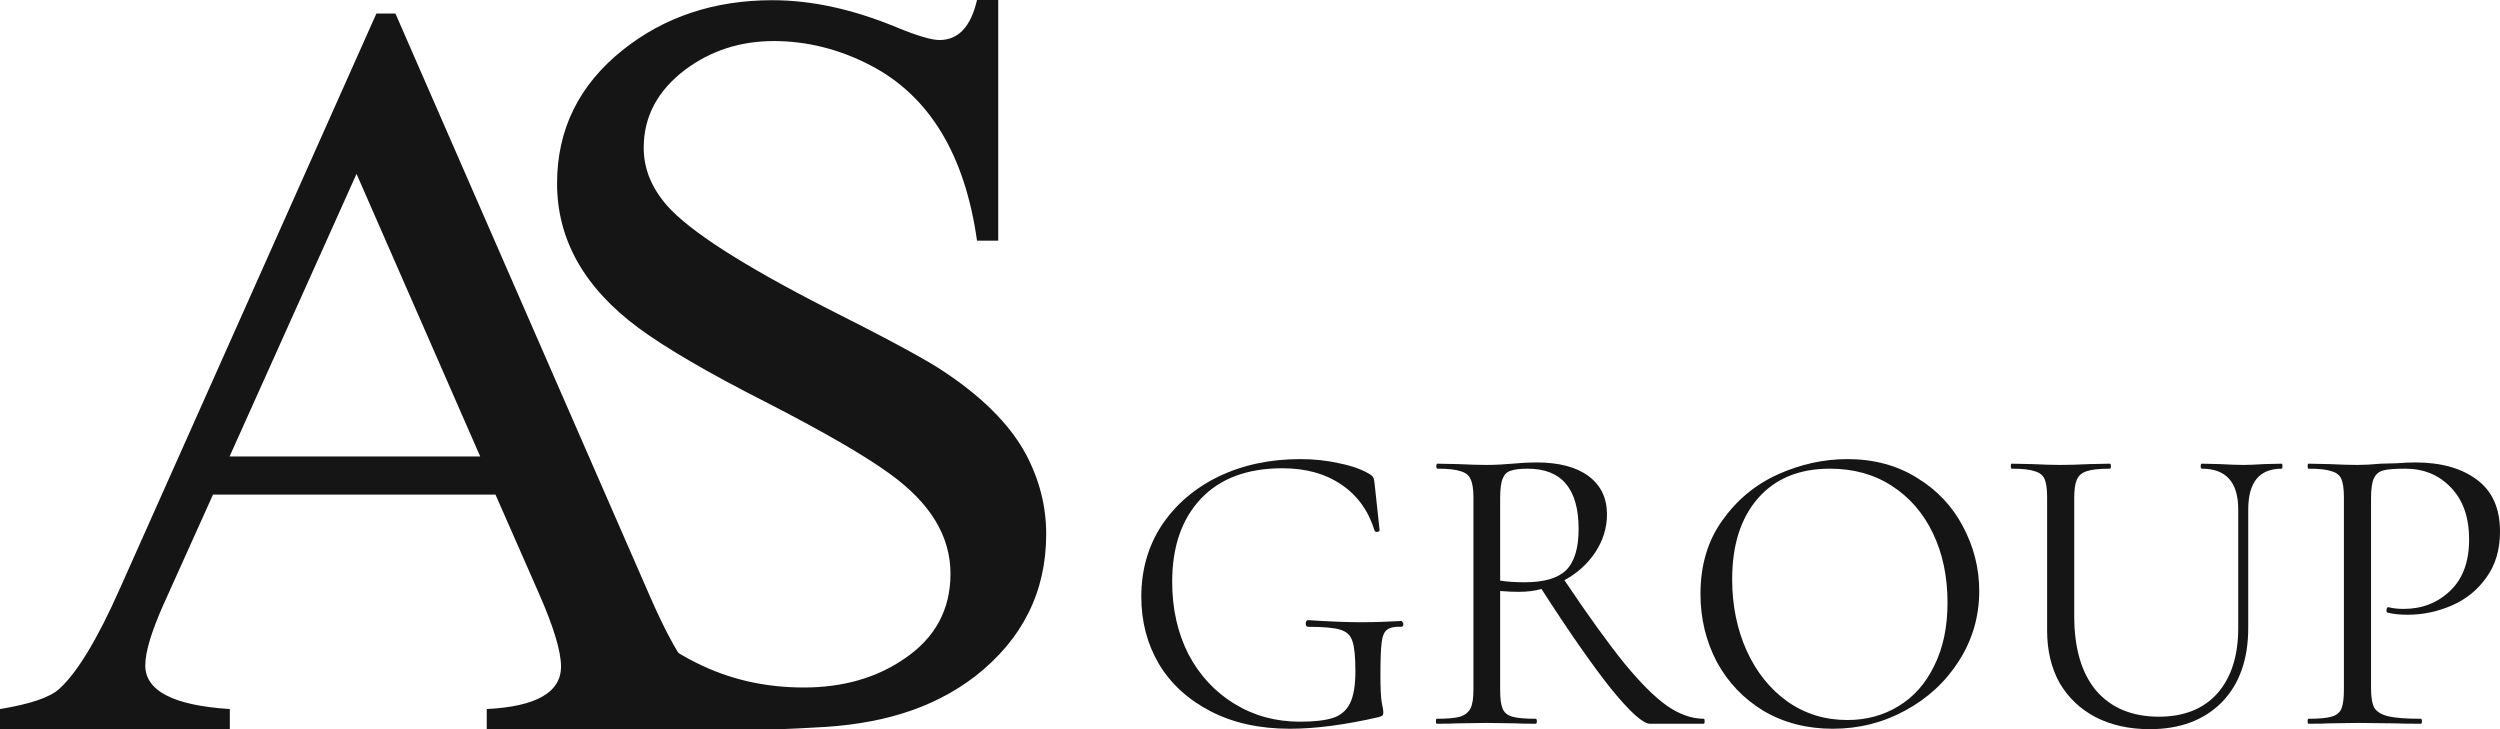
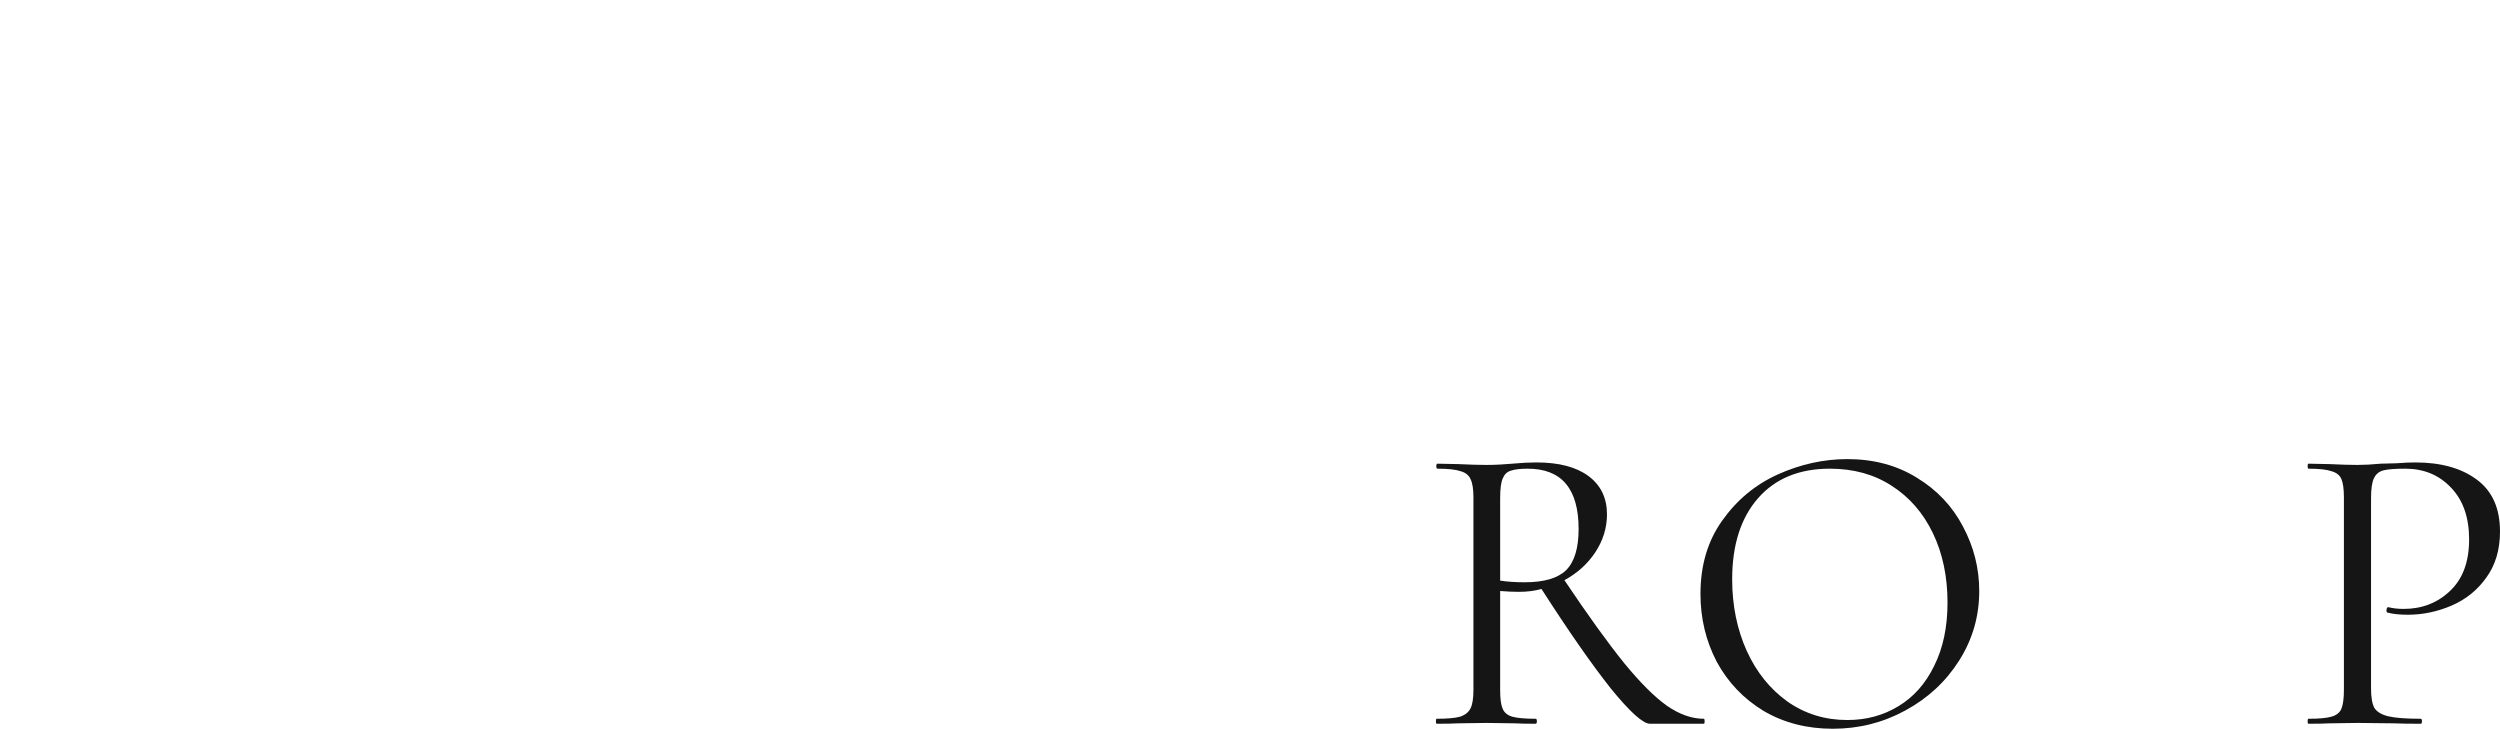
<svg xmlns="http://www.w3.org/2000/svg" width="144" height="42" viewBox="0 0 144 42" fill="none">
-   <path fill-rule="evenodd" clip-rule="evenodd" d="M27.659 26.291L20.536 10.015L13.225 26.291H27.659ZM44.609 42H28.036V40.841C30.88 40.696 32.315 39.887 32.315 38.39C32.315 37.52 31.899 36.144 31.081 34.272L28.54 28.489H12.269L9.413 34.828C8.72 36.385 8.368 37.556 8.368 38.329C8.368 39.79 9.991 40.636 13.238 40.841V42H0V40.841C1.762 40.551 2.882 40.165 3.41 39.682C4.442 38.752 5.612 36.82 6.908 33.898L21.681 0.778H22.776L37.398 34.26C38.38 36.518 39.223 38.028 39.94 38.8C41.047 40.044 42.62 40.732 44.609 40.853V42Z" fill="#151515" />
-   <path fill-rule="evenodd" clip-rule="evenodd" d="M60.261 30.765C60.261 34.09 58.899 36.815 56.174 38.952C53.603 40.921 50.522 41.749 46.931 41.905C45.646 41.965 44.538 42.085 43.443 41.905C42.819 41.809 41.495 41.149 39.407 40.488C37.574 39.912 36.301 39.636 35.601 39.636C34.569 39.636 33.92 40.392 33.691 41.905H32.469V28.161H33.691C34.175 30.741 34.786 32.686 35.537 34.007C36.505 35.759 38.032 37.151 40.095 38.172C41.979 39.12 44.041 39.6 46.295 39.6C48.548 39.6 50.483 39.048 52.088 37.944C53.87 36.743 54.748 35.111 54.748 33.046C54.748 30.873 53.577 28.953 51.209 27.26C49.77 26.216 47.377 24.836 44.054 23.131C40.719 21.439 38.3 20.01 36.785 18.894C33.653 16.577 32.087 13.804 32.087 10.563C32.087 7.454 33.347 4.898 35.868 2.881C38.261 0.972 41.139 0.012 44.487 0.012C46.766 0.012 49.147 0.54 51.642 1.572C52.839 2.065 53.654 2.305 54.112 2.305C55.207 2.305 55.92 1.536 56.276 0H57.498V13.864H56.276C55.576 8.883 53.513 5.51 50.127 3.757C48.345 2.833 46.486 2.365 44.576 2.365C42.641 2.365 40.935 2.917 39.458 4.021C37.88 5.222 37.078 6.71 37.078 8.511C37.078 9.711 37.523 10.815 38.427 11.848C39.738 13.324 42.806 15.293 47.644 17.765C50.993 19.446 53.132 20.61 54.074 21.211C56.467 22.747 58.148 24.403 59.102 26.18C59.879 27.657 60.261 29.169 60.261 30.765Z" fill="#151515" />
-   <path d="M74.297 41.976C72.55 41.976 71.028 41.641 69.73 40.969C68.431 40.298 67.438 39.388 66.749 38.237C66.076 37.086 65.739 35.8 65.739 34.378C65.739 32.828 66.132 31.454 66.917 30.255C67.718 29.057 68.808 28.122 70.186 27.451C71.58 26.78 73.151 26.444 74.898 26.444C75.683 26.444 76.428 26.524 77.133 26.684C77.854 26.828 78.439 27.036 78.888 27.307C79.016 27.387 79.088 27.459 79.105 27.523C79.137 27.571 79.16 27.683 79.177 27.859L79.465 30.543C79.465 30.591 79.417 30.623 79.32 30.639C79.241 30.639 79.192 30.615 79.177 30.567C78.824 29.417 78.183 28.53 77.253 27.907C76.34 27.283 75.21 26.972 73.864 26.972C71.845 26.972 70.282 27.555 69.177 28.721C68.071 29.888 67.518 31.486 67.518 33.515C67.518 35.065 67.83 36.455 68.455 37.686C69.096 38.9 69.978 39.851 71.1 40.538C72.221 41.225 73.479 41.569 74.874 41.569C75.691 41.569 76.324 41.497 76.773 41.353C77.221 41.209 77.55 40.929 77.758 40.514C77.966 40.099 78.071 39.483 78.071 38.668C78.071 37.837 78.014 37.262 77.902 36.943C77.806 36.607 77.574 36.383 77.205 36.272C76.853 36.16 76.236 36.104 75.354 36.104C75.258 36.104 75.21 36.04 75.21 35.912C75.21 35.864 75.218 35.824 75.234 35.792C75.266 35.744 75.298 35.72 75.33 35.72C76.58 35.8 77.59 35.84 78.359 35.84C79.112 35.84 79.897 35.816 80.715 35.768C80.747 35.768 80.771 35.792 80.787 35.84C80.819 35.872 80.835 35.904 80.835 35.936C80.835 36.048 80.795 36.104 80.715 36.104C80.33 36.088 80.058 36.144 79.897 36.272C79.738 36.383 79.633 36.623 79.585 36.991C79.537 37.358 79.513 37.997 79.513 38.908C79.513 39.627 79.537 40.139 79.585 40.442C79.649 40.746 79.681 40.937 79.681 41.017C79.681 41.113 79.665 41.177 79.633 41.209C79.601 41.241 79.529 41.273 79.417 41.305C77.478 41.752 75.771 41.976 74.297 41.976Z" fill="#151515" />
  <path d="M98.139 41.401C98.171 41.401 98.188 41.449 98.188 41.545C98.188 41.641 98.171 41.688 98.139 41.688H95.038C94.638 41.688 93.884 41.009 92.779 39.651C91.689 38.277 90.359 36.367 88.788 33.923C88.403 34.035 87.972 34.09 87.49 34.09C87.186 34.09 86.825 34.075 86.409 34.042V39.747C86.409 40.242 86.456 40.602 86.553 40.825C86.649 41.049 86.834 41.201 87.106 41.281C87.394 41.361 87.843 41.401 88.452 41.401C88.5 41.401 88.524 41.449 88.524 41.545C88.524 41.641 88.5 41.688 88.452 41.688C87.955 41.688 87.562 41.68 87.274 41.664L85.615 41.641L83.981 41.664C83.692 41.68 83.284 41.688 82.755 41.688C82.723 41.688 82.707 41.641 82.707 41.545C82.707 41.449 82.723 41.401 82.755 41.401C83.364 41.401 83.813 41.361 84.101 41.281C84.389 41.185 84.59 41.025 84.702 40.802C84.814 40.578 84.87 40.226 84.87 39.747V28.649C84.87 28.17 84.814 27.819 84.702 27.595C84.605 27.371 84.414 27.219 84.125 27.14C83.853 27.044 83.412 26.996 82.803 26.996C82.755 26.996 82.731 26.948 82.731 26.852C82.731 26.756 82.755 26.708 82.803 26.708L83.981 26.732C84.654 26.764 85.199 26.78 85.615 26.78C85.904 26.78 86.176 26.772 86.433 26.756C86.689 26.74 86.913 26.724 87.106 26.708C87.619 26.66 88.083 26.636 88.5 26.636C89.798 26.636 90.8 26.9 91.505 27.427C92.21 27.954 92.562 28.689 92.562 29.632C92.562 30.399 92.338 31.126 91.889 31.813C91.441 32.484 90.848 33.02 90.11 33.419C91.473 35.449 92.619 37.039 93.548 38.189C94.477 39.324 95.303 40.146 96.024 40.658C96.745 41.153 97.451 41.401 98.139 41.401ZM86.409 33.443C86.809 33.507 87.282 33.539 87.827 33.539C88.933 33.539 89.726 33.307 90.207 32.844C90.687 32.365 90.928 31.574 90.928 30.471C90.928 28.154 89.95 26.996 87.995 26.996C87.562 26.996 87.234 27.036 87.01 27.116C86.801 27.179 86.649 27.331 86.553 27.571C86.456 27.795 86.409 28.17 86.409 28.698V33.443Z" fill="#151515" />
  <path d="M105.566 41.976C104.076 41.976 102.746 41.633 101.576 40.945C100.422 40.242 99.525 39.3 98.884 38.117C98.259 36.919 97.947 35.616 97.947 34.21C97.947 32.564 98.363 31.158 99.196 29.992C100.03 28.809 101.095 27.922 102.393 27.331C103.707 26.74 105.046 26.444 106.407 26.444C107.93 26.444 109.269 26.804 110.422 27.523C111.576 28.226 112.457 29.161 113.067 30.327C113.691 31.494 114.004 32.732 114.004 34.042C114.004 35.496 113.619 36.831 112.849 38.045C112.081 39.26 111.046 40.218 109.749 40.922C108.467 41.624 107.073 41.976 105.566 41.976ZM106.407 41.473C107.498 41.473 108.475 41.209 109.341 40.682C110.222 40.154 110.911 39.379 111.407 38.357C111.92 37.334 112.177 36.12 112.177 34.714C112.177 33.212 111.897 31.877 111.335 30.711C110.775 29.544 109.982 28.634 108.956 27.978C107.946 27.323 106.76 26.996 105.398 26.996C103.635 26.996 102.257 27.563 101.263 28.698C100.27 29.832 99.773 31.39 99.773 33.371C99.773 34.873 100.053 36.248 100.614 37.494C101.176 38.724 101.961 39.699 102.97 40.418C103.98 41.121 105.125 41.473 106.407 41.473Z" fill="#151515" />
-   <path d="M128.922 29.345C128.922 27.779 128.225 26.996 126.831 26.996C126.783 26.996 126.759 26.948 126.759 26.852C126.759 26.756 126.783 26.708 126.831 26.708L127.865 26.732C128.441 26.764 128.898 26.78 129.234 26.78C129.508 26.78 129.9 26.764 130.412 26.732L131.422 26.708C131.454 26.708 131.471 26.756 131.471 26.852C131.471 26.948 131.454 26.996 131.422 26.996C130.139 26.996 129.499 27.779 129.499 29.345V36.152C129.499 37.989 128.986 39.427 127.961 40.466C126.935 41.489 125.557 42 123.826 42C122.64 42 121.599 41.768 120.701 41.305C119.82 40.842 119.131 40.186 118.634 39.34C118.153 38.477 117.914 37.47 117.914 36.319V28.649C117.914 28.17 117.865 27.819 117.769 27.595C117.672 27.371 117.481 27.219 117.192 27.14C116.919 27.044 116.478 26.996 115.87 26.996C115.838 26.996 115.821 26.948 115.821 26.852C115.821 26.756 115.838 26.708 115.87 26.708L117.048 26.732C117.721 26.764 118.265 26.78 118.681 26.78C119.131 26.78 119.692 26.764 120.364 26.732L121.518 26.708C121.567 26.708 121.59 26.756 121.59 26.852C121.59 26.948 121.567 26.996 121.518 26.996C120.926 26.996 120.485 27.044 120.196 27.14C119.908 27.235 119.716 27.403 119.62 27.643C119.523 27.867 119.476 28.218 119.476 28.698V35.481C119.476 37.35 119.9 38.788 120.75 39.795C121.615 40.785 122.816 41.281 124.355 41.281C125.797 41.281 126.918 40.834 127.72 39.939C128.521 39.028 128.922 37.774 128.922 36.176V29.345Z" fill="#151515" />
  <path d="M136.572 39.651C136.572 40.162 136.636 40.538 136.765 40.778C136.909 41.001 137.173 41.161 137.558 41.257C137.959 41.353 138.583 41.401 139.433 41.401C139.482 41.401 139.505 41.449 139.505 41.545C139.505 41.641 139.482 41.688 139.433 41.688C138.776 41.688 138.262 41.68 137.894 41.664L135.803 41.641L134.193 41.664C133.888 41.68 133.479 41.688 132.966 41.688C132.934 41.688 132.919 41.641 132.919 41.545C132.919 41.449 132.934 41.401 132.966 41.401C133.576 41.401 134.016 41.361 134.289 41.281C134.577 41.201 134.77 41.049 134.865 40.825C134.961 40.586 135.009 40.226 135.009 39.747V28.649C135.009 28.17 134.961 27.819 134.865 27.595C134.77 27.371 134.577 27.219 134.289 27.14C134.016 27.044 133.576 26.996 132.966 26.996C132.934 26.996 132.919 26.948 132.919 26.852C132.919 26.756 132.934 26.708 132.966 26.708L134.168 26.732C134.842 26.764 135.378 26.78 135.779 26.78C136.18 26.78 136.628 26.756 137.125 26.708C137.317 26.708 137.622 26.7 138.038 26.684C138.455 26.652 138.816 26.636 139.121 26.636C140.595 26.636 141.772 26.964 142.654 27.619C143.551 28.274 144 29.273 144 30.615C144 31.669 143.735 32.556 143.207 33.275C142.694 33.995 142.028 34.53 141.212 34.881C140.394 35.233 139.554 35.409 138.688 35.409C138.222 35.409 137.839 35.369 137.534 35.289C137.486 35.289 137.461 35.249 137.461 35.169C137.461 35.121 137.47 35.073 137.486 35.025C137.518 34.977 137.55 34.961 137.582 34.977C137.839 35.041 138.127 35.073 138.447 35.073C139.505 35.073 140.394 34.73 141.116 34.042C141.852 33.355 142.221 32.365 142.221 31.07C142.221 29.808 141.877 28.817 141.188 28.098C140.499 27.363 139.617 26.996 138.544 26.996C137.966 26.996 137.55 27.028 137.293 27.091C137.037 27.155 136.852 27.307 136.74 27.547C136.628 27.771 136.572 28.154 136.572 28.698V39.651Z" fill="#151515" />
</svg>